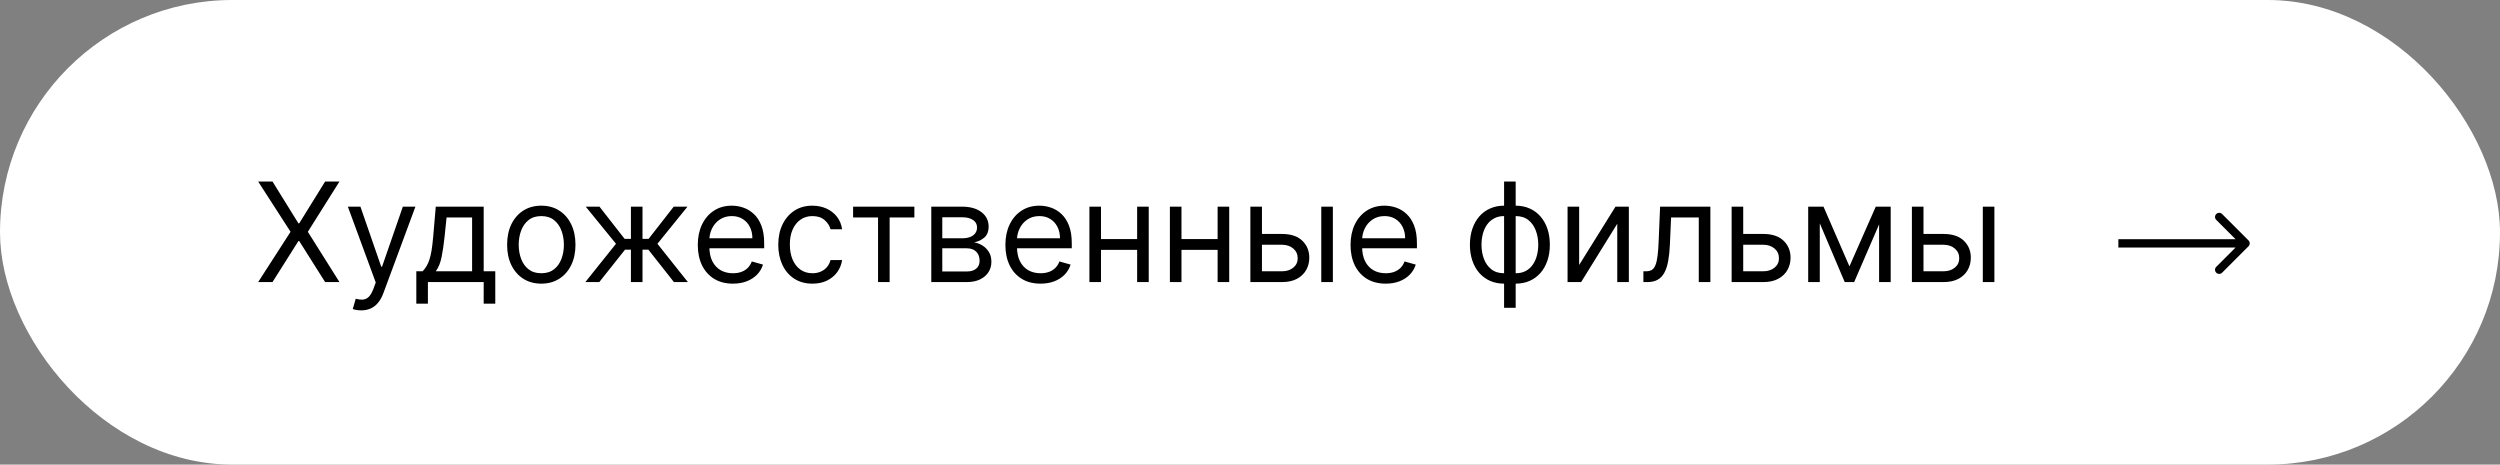
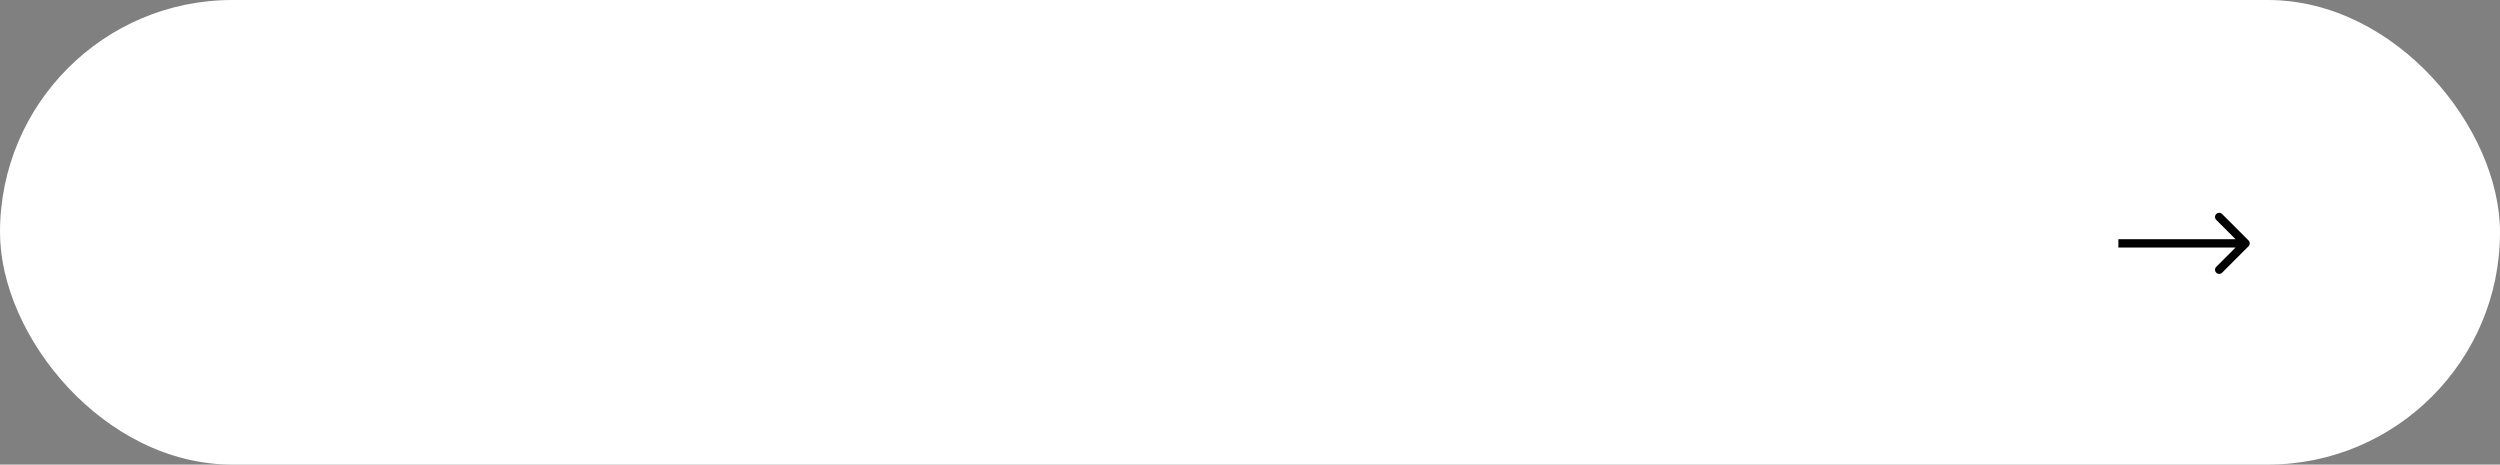
<svg xmlns="http://www.w3.org/2000/svg" width="452" height="84" viewBox="0 0 452 84" fill="none">
  <rect x="0" y="0" width="452" height="84" fill="#808080" stroke="none" />
  <rect width="452" height="84" rx="42" fill="white" />
-   <path d="M49.267 32.818L53.955 40.382H54.097L58.784 32.818H61.376L55.659 41.909L61.376 51H58.784L54.097 43.578H53.955L49.267 51H46.675L52.534 41.909L46.675 32.818H49.267ZM65.307 56.114C64.952 56.114 64.635 56.084 64.357 56.025C64.079 55.972 63.887 55.918 63.78 55.865L64.313 54.019C64.822 54.149 65.272 54.196 65.662 54.16C66.053 54.125 66.399 53.95 66.701 53.637C67.009 53.329 67.29 52.829 67.544 52.136L67.935 51.071L62.892 37.364H65.165L68.929 48.23H69.071L72.835 37.364H75.108L69.32 52.989C69.059 53.693 68.737 54.276 68.352 54.738C67.968 55.205 67.521 55.551 67.012 55.776C66.509 56.001 65.94 56.114 65.307 56.114ZM75.27 54.906V49.047H76.407C76.685 48.757 76.924 48.443 77.126 48.106C77.327 47.769 77.501 47.369 77.65 46.907C77.803 46.44 77.934 45.872 78.04 45.203C78.147 44.528 78.241 43.714 78.324 42.761L78.786 37.364H87.451V49.047H89.546V54.906H87.451V51H77.365V54.906H75.27ZM78.786 49.047H85.356V39.317H80.739L80.384 42.761C80.236 44.188 80.052 45.434 79.834 46.499C79.615 47.564 79.265 48.414 78.786 49.047ZM97.867 51.284C96.635 51.284 95.555 50.991 94.626 50.405C93.703 49.819 92.981 48.999 92.46 47.946C91.945 46.892 91.688 45.661 91.688 44.253C91.688 42.832 91.945 41.592 92.46 40.533C92.981 39.474 93.703 38.651 94.626 38.065C95.555 37.479 96.635 37.186 97.867 37.186C99.098 37.186 100.175 37.479 101.098 38.065C102.027 38.651 102.749 39.474 103.264 40.533C103.785 41.592 104.046 42.832 104.046 44.253C104.046 45.661 103.785 46.892 103.264 47.946C102.749 48.999 102.027 49.819 101.098 50.405C100.175 50.991 99.098 51.284 97.867 51.284ZM97.867 49.402C98.802 49.402 99.571 49.162 100.175 48.683C100.778 48.203 101.225 47.573 101.515 46.792C101.805 46.011 101.95 45.164 101.95 44.253C101.95 43.341 101.805 42.492 101.515 41.705C101.225 40.918 100.778 40.282 100.175 39.796C99.571 39.311 98.802 39.068 97.867 39.068C96.931 39.068 96.162 39.311 95.558 39.796C94.955 40.282 94.508 40.918 94.218 41.705C93.928 42.492 93.783 43.341 93.783 44.253C93.783 45.164 93.928 46.011 94.218 46.792C94.508 47.573 94.955 48.203 95.558 48.683C96.162 49.162 96.931 49.402 97.867 49.402ZM105.83 51L111.37 44.075L105.901 37.364H108.387L112.932 43.188H114.069V37.364H116.164V43.188H117.265L121.81 37.364H124.296L118.863 44.075L124.367 51H121.846L117.229 45.141H116.164V51H114.069V45.141H113.003L108.351 51H105.83ZM132.517 51.284C131.203 51.284 130.069 50.994 129.117 50.414C128.17 49.828 127.439 49.011 126.924 47.964C126.415 46.91 126.16 45.685 126.16 44.288C126.16 42.892 126.415 41.66 126.924 40.595C127.439 39.524 128.155 38.689 129.072 38.092C129.995 37.488 131.073 37.186 132.304 37.186C133.014 37.186 133.715 37.304 134.408 37.541C135.1 37.778 135.731 38.163 136.299 38.695C136.867 39.222 137.32 39.92 137.657 40.791C137.994 41.66 138.163 42.732 138.163 44.004V44.892H127.652V43.081H136.032C136.032 42.312 135.879 41.625 135.571 41.021C135.269 40.418 134.837 39.941 134.275 39.592C133.718 39.243 133.061 39.068 132.304 39.068C131.469 39.068 130.747 39.275 130.138 39.69C129.534 40.098 129.069 40.631 128.744 41.288C128.418 41.945 128.255 42.649 128.255 43.401V44.608C128.255 45.638 128.433 46.511 128.788 47.227C129.149 47.937 129.649 48.479 130.288 48.852C130.928 49.218 131.67 49.402 132.517 49.402C133.067 49.402 133.564 49.325 134.008 49.171C134.458 49.011 134.846 48.775 135.171 48.461C135.497 48.141 135.748 47.745 135.926 47.271L137.95 47.84C137.737 48.526 137.379 49.13 136.876 49.651C136.373 50.166 135.751 50.568 135.011 50.858C134.272 51.142 133.44 51.284 132.517 51.284ZM146.89 51.284C145.612 51.284 144.511 50.982 143.587 50.379C142.664 49.775 141.954 48.943 141.457 47.884C140.96 46.825 140.711 45.614 140.711 44.253C140.711 42.868 140.966 41.646 141.475 40.586C141.989 39.521 142.706 38.689 143.623 38.092C144.546 37.488 145.623 37.186 146.854 37.186C147.813 37.186 148.677 37.364 149.447 37.719C150.216 38.074 150.847 38.571 151.338 39.21C151.829 39.849 152.134 40.595 152.252 41.447H150.157C149.997 40.826 149.642 40.276 149.092 39.796C148.547 39.311 147.813 39.068 146.89 39.068C146.073 39.068 145.357 39.281 144.742 39.707C144.132 40.128 143.656 40.722 143.312 41.492C142.975 42.255 142.806 43.152 142.806 44.182C142.806 45.235 142.972 46.153 143.303 46.934C143.641 47.715 144.114 48.322 144.724 48.754C145.339 49.186 146.061 49.402 146.89 49.402C147.435 49.402 147.929 49.307 148.373 49.118C148.816 48.928 149.192 48.656 149.5 48.301C149.808 47.946 150.027 47.52 150.157 47.023H152.252C152.134 47.828 151.841 48.553 151.373 49.198C150.912 49.837 150.299 50.346 149.536 50.725C148.778 51.098 147.896 51.284 146.89 51.284ZM154.241 39.317V37.364H165.32V39.317H160.846V51H158.751V39.317H154.241ZM168.377 51V37.364H173.952C175.42 37.364 176.586 37.695 177.45 38.358C178.314 39.021 178.746 39.897 178.746 40.986C178.746 41.814 178.5 42.457 178.009 42.912C177.518 43.362 176.887 43.667 176.118 43.827C176.621 43.898 177.109 44.075 177.583 44.359C178.062 44.644 178.459 45.034 178.773 45.531C179.086 46.023 179.243 46.626 179.243 47.342C179.243 48.041 179.066 48.665 178.71 49.216C178.355 49.766 177.846 50.201 177.183 50.521C176.521 50.84 175.727 51 174.804 51H168.377ZM170.365 49.082H174.804C175.526 49.082 176.091 48.911 176.5 48.568C176.908 48.224 177.112 47.757 177.112 47.165C177.112 46.461 176.908 45.907 176.5 45.505C176.091 45.096 175.526 44.892 174.804 44.892H170.365V49.082ZM170.365 43.081H173.952C174.514 43.081 174.997 43.004 175.399 42.85C175.801 42.69 176.109 42.465 176.322 42.175C176.541 41.88 176.651 41.53 176.651 41.128C176.651 40.554 176.411 40.104 175.932 39.778C175.452 39.447 174.792 39.281 173.952 39.281H170.365V43.081ZM188.132 51.284C186.818 51.284 185.685 50.994 184.732 50.414C183.785 49.828 183.054 49.011 182.539 47.964C182.03 46.91 181.775 45.685 181.775 44.288C181.775 42.892 182.03 41.66 182.539 40.595C183.054 39.524 183.77 38.689 184.687 38.092C185.611 37.488 186.688 37.186 187.919 37.186C188.629 37.186 189.331 37.304 190.023 37.541C190.715 37.778 191.346 38.163 191.914 38.695C192.482 39.222 192.935 39.92 193.272 40.791C193.61 41.66 193.778 42.732 193.778 44.004V44.892H183.267V43.081H191.648C191.648 42.312 191.494 41.625 191.186 41.021C190.884 40.418 190.452 39.941 189.89 39.592C189.333 39.243 188.677 39.068 187.919 39.068C187.084 39.068 186.362 39.275 185.753 39.69C185.149 40.098 184.684 40.631 184.359 41.288C184.033 41.945 183.871 42.649 183.871 43.401V44.608C183.871 45.638 184.048 46.511 184.403 47.227C184.764 47.937 185.264 48.479 185.904 48.852C186.543 49.218 187.286 49.402 188.132 49.402C188.682 49.402 189.18 49.325 189.623 49.171C190.073 49.011 190.461 48.775 190.786 48.461C191.112 48.141 191.364 47.745 191.541 47.271L193.565 47.84C193.352 48.526 192.994 49.13 192.491 49.651C191.988 50.166 191.367 50.568 190.627 50.858C189.887 51.142 189.055 51.284 188.132 51.284ZM206.092 43.223V45.176H198.563V43.223H206.092ZM199.061 37.364V51H196.965V37.364H199.061ZM207.69 37.364V51H205.595V37.364H207.69ZM220.643 43.223V45.176H213.114V43.223H220.643ZM213.611 37.364V51H211.516V37.364H213.611ZM222.241 37.364V51H220.146V37.364H222.241ZM227.878 42.3H231.784C233.382 42.3 234.605 42.705 235.451 43.516C236.297 44.327 236.72 45.354 236.72 46.597C236.72 47.413 236.531 48.156 236.152 48.825C235.773 49.488 235.217 50.017 234.483 50.414C233.749 50.805 232.85 51 231.784 51H226.067V37.364H228.162V49.047H231.784C232.613 49.047 233.294 48.828 233.826 48.39C234.359 47.952 234.625 47.39 234.625 46.703C234.625 45.981 234.359 45.392 233.826 44.936C233.294 44.481 232.613 44.253 231.784 44.253H227.878V42.3ZM238.887 51V37.364H240.982V51H238.887ZM250.534 51.284C249.22 51.284 248.087 50.994 247.134 50.414C246.187 49.828 245.456 49.011 244.941 47.964C244.432 46.91 244.178 45.685 244.178 44.288C244.178 42.892 244.432 41.66 244.941 40.595C245.456 39.524 246.172 38.689 247.09 38.092C248.013 37.488 249.09 37.186 250.321 37.186C251.032 37.186 251.733 37.304 252.425 37.541C253.118 37.778 253.748 38.163 254.316 38.695C254.884 39.222 255.337 39.92 255.675 40.791C256.012 41.66 256.181 42.732 256.181 44.004V44.892H245.669V43.081H254.05C254.05 42.312 253.896 41.625 253.588 41.021C253.286 40.418 252.854 39.941 252.292 39.592C251.736 39.243 251.079 39.068 250.321 39.068C249.487 39.068 248.765 39.275 248.155 39.69C247.551 40.098 247.087 40.631 246.761 41.288C246.436 41.945 246.273 42.649 246.273 43.401V44.608C246.273 45.638 246.451 46.511 246.806 47.227C247.167 47.937 247.667 48.479 248.306 48.852C248.945 49.218 249.688 49.402 250.534 49.402C251.085 49.402 251.582 49.325 252.026 49.171C252.476 49.011 252.863 48.775 253.189 48.461C253.514 48.141 253.766 47.745 253.943 47.271L255.968 47.84C255.755 48.526 255.396 49.13 254.893 49.651C254.39 50.166 253.769 50.568 253.029 50.858C252.289 51.142 251.458 51.284 250.534 51.284ZM271.939 55.652V32.818H274.034V55.652H271.939ZM271.939 51.284C271.016 51.284 270.175 51.118 269.418 50.787C268.66 50.45 268.009 49.973 267.464 49.358C266.92 48.736 266.5 47.993 266.204 47.129C265.908 46.265 265.76 45.306 265.76 44.253C265.76 43.188 265.908 42.223 266.204 41.359C266.5 40.489 266.92 39.743 267.464 39.121C268.009 38.5 268.66 38.024 269.418 37.692C270.175 37.355 271.016 37.186 271.939 37.186H272.578V51.284H271.939ZM271.939 49.402H272.294V39.068H271.939C271.24 39.068 270.634 39.21 270.119 39.494C269.604 39.773 269.178 40.154 268.84 40.64C268.509 41.119 268.26 41.669 268.095 42.291C267.935 42.912 267.855 43.566 267.855 44.253C267.855 45.164 268 46.011 268.29 46.792C268.58 47.573 269.027 48.203 269.631 48.683C270.234 49.162 271.004 49.402 271.939 49.402ZM274.034 51.284H273.395V37.186H274.034C274.957 37.186 275.798 37.355 276.555 37.692C277.313 38.024 277.964 38.5 278.508 39.121C279.053 39.743 279.473 40.489 279.769 41.359C280.065 42.223 280.213 43.188 280.213 44.253C280.213 45.306 280.065 46.265 279.769 47.129C279.473 47.993 279.053 48.736 278.508 49.358C277.964 49.973 277.313 50.45 276.555 50.787C275.798 51.118 274.957 51.284 274.034 51.284ZM274.034 49.402C274.738 49.402 275.345 49.266 275.854 48.994C276.369 48.715 276.792 48.337 277.123 47.857C277.461 47.372 277.709 46.822 277.869 46.206C278.035 45.584 278.118 44.934 278.118 44.253C278.118 43.341 277.973 42.492 277.683 41.705C277.393 40.918 276.946 40.282 276.342 39.796C275.739 39.311 274.969 39.068 274.034 39.068H273.679V49.402H274.034ZM285.511 47.91L292.08 37.364H294.495V51H292.4V40.453L285.866 51H283.416V37.364H285.511V47.91ZM297.125 51V49.047H297.622C298.031 49.047 298.371 48.967 298.643 48.807C298.916 48.642 299.135 48.354 299.3 47.946C299.472 47.532 299.602 46.958 299.691 46.224C299.786 45.484 299.854 44.543 299.895 43.401L300.144 37.364H309.235V51H307.139V39.317H302.132L301.919 44.182C301.872 45.3 301.771 46.286 301.617 47.138C301.469 47.984 301.242 48.695 300.934 49.269C300.632 49.843 300.23 50.275 299.726 50.565C299.223 50.855 298.593 51 297.835 51H297.125ZM314.89 42.3H318.796C320.394 42.3 321.616 42.705 322.463 43.516C323.309 44.327 323.732 45.354 323.732 46.597C323.732 47.413 323.543 48.156 323.164 48.825C322.785 49.488 322.229 50.017 321.495 50.414C320.761 50.805 319.861 51 318.796 51H313.079V37.364H315.174V49.047H318.796C319.625 49.047 320.305 48.828 320.838 48.39C321.371 47.952 321.637 47.39 321.637 46.703C321.637 45.981 321.371 45.392 320.838 44.936C320.305 44.481 319.625 44.253 318.796 44.253H314.89V42.3ZM334.379 48.159L339.137 37.364H341.126L335.231 51H333.527L327.738 37.364H329.691L334.379 48.159ZM329.017 37.364V51H326.922V37.364H329.017ZM339.741 51V37.364H341.836V51H339.741ZM347.483 42.3H351.389C352.987 42.3 354.209 42.705 355.055 43.516C355.902 44.327 356.325 45.354 356.325 46.597C356.325 47.413 356.136 48.156 355.757 48.825C355.378 49.488 354.822 50.017 354.088 50.414C353.354 50.805 352.454 51 351.389 51H345.672V37.364H347.767V49.047H351.389C352.217 49.047 352.898 48.828 353.431 48.39C353.963 47.952 354.23 47.39 354.23 46.703C354.23 45.981 353.963 45.392 353.431 44.936C352.898 44.481 352.217 44.253 351.389 44.253H347.483V42.3ZM358.491 51V37.364H360.586V51H358.491Z" fill="black" />
  <path d="M406.53 44.53C406.823 44.237 406.823 43.763 406.53 43.47L401.757 38.697C401.464 38.404 400.99 38.404 400.697 38.697C400.404 38.99 400.404 39.465 400.697 39.757L404.939 44L400.697 48.243C400.404 48.535 400.404 49.01 400.697 49.303C400.99 49.596 401.464 49.596 401.757 49.303L406.53 44.53ZM383 44.75H406V43.25H383V44.75Z" fill="black" />
</svg>